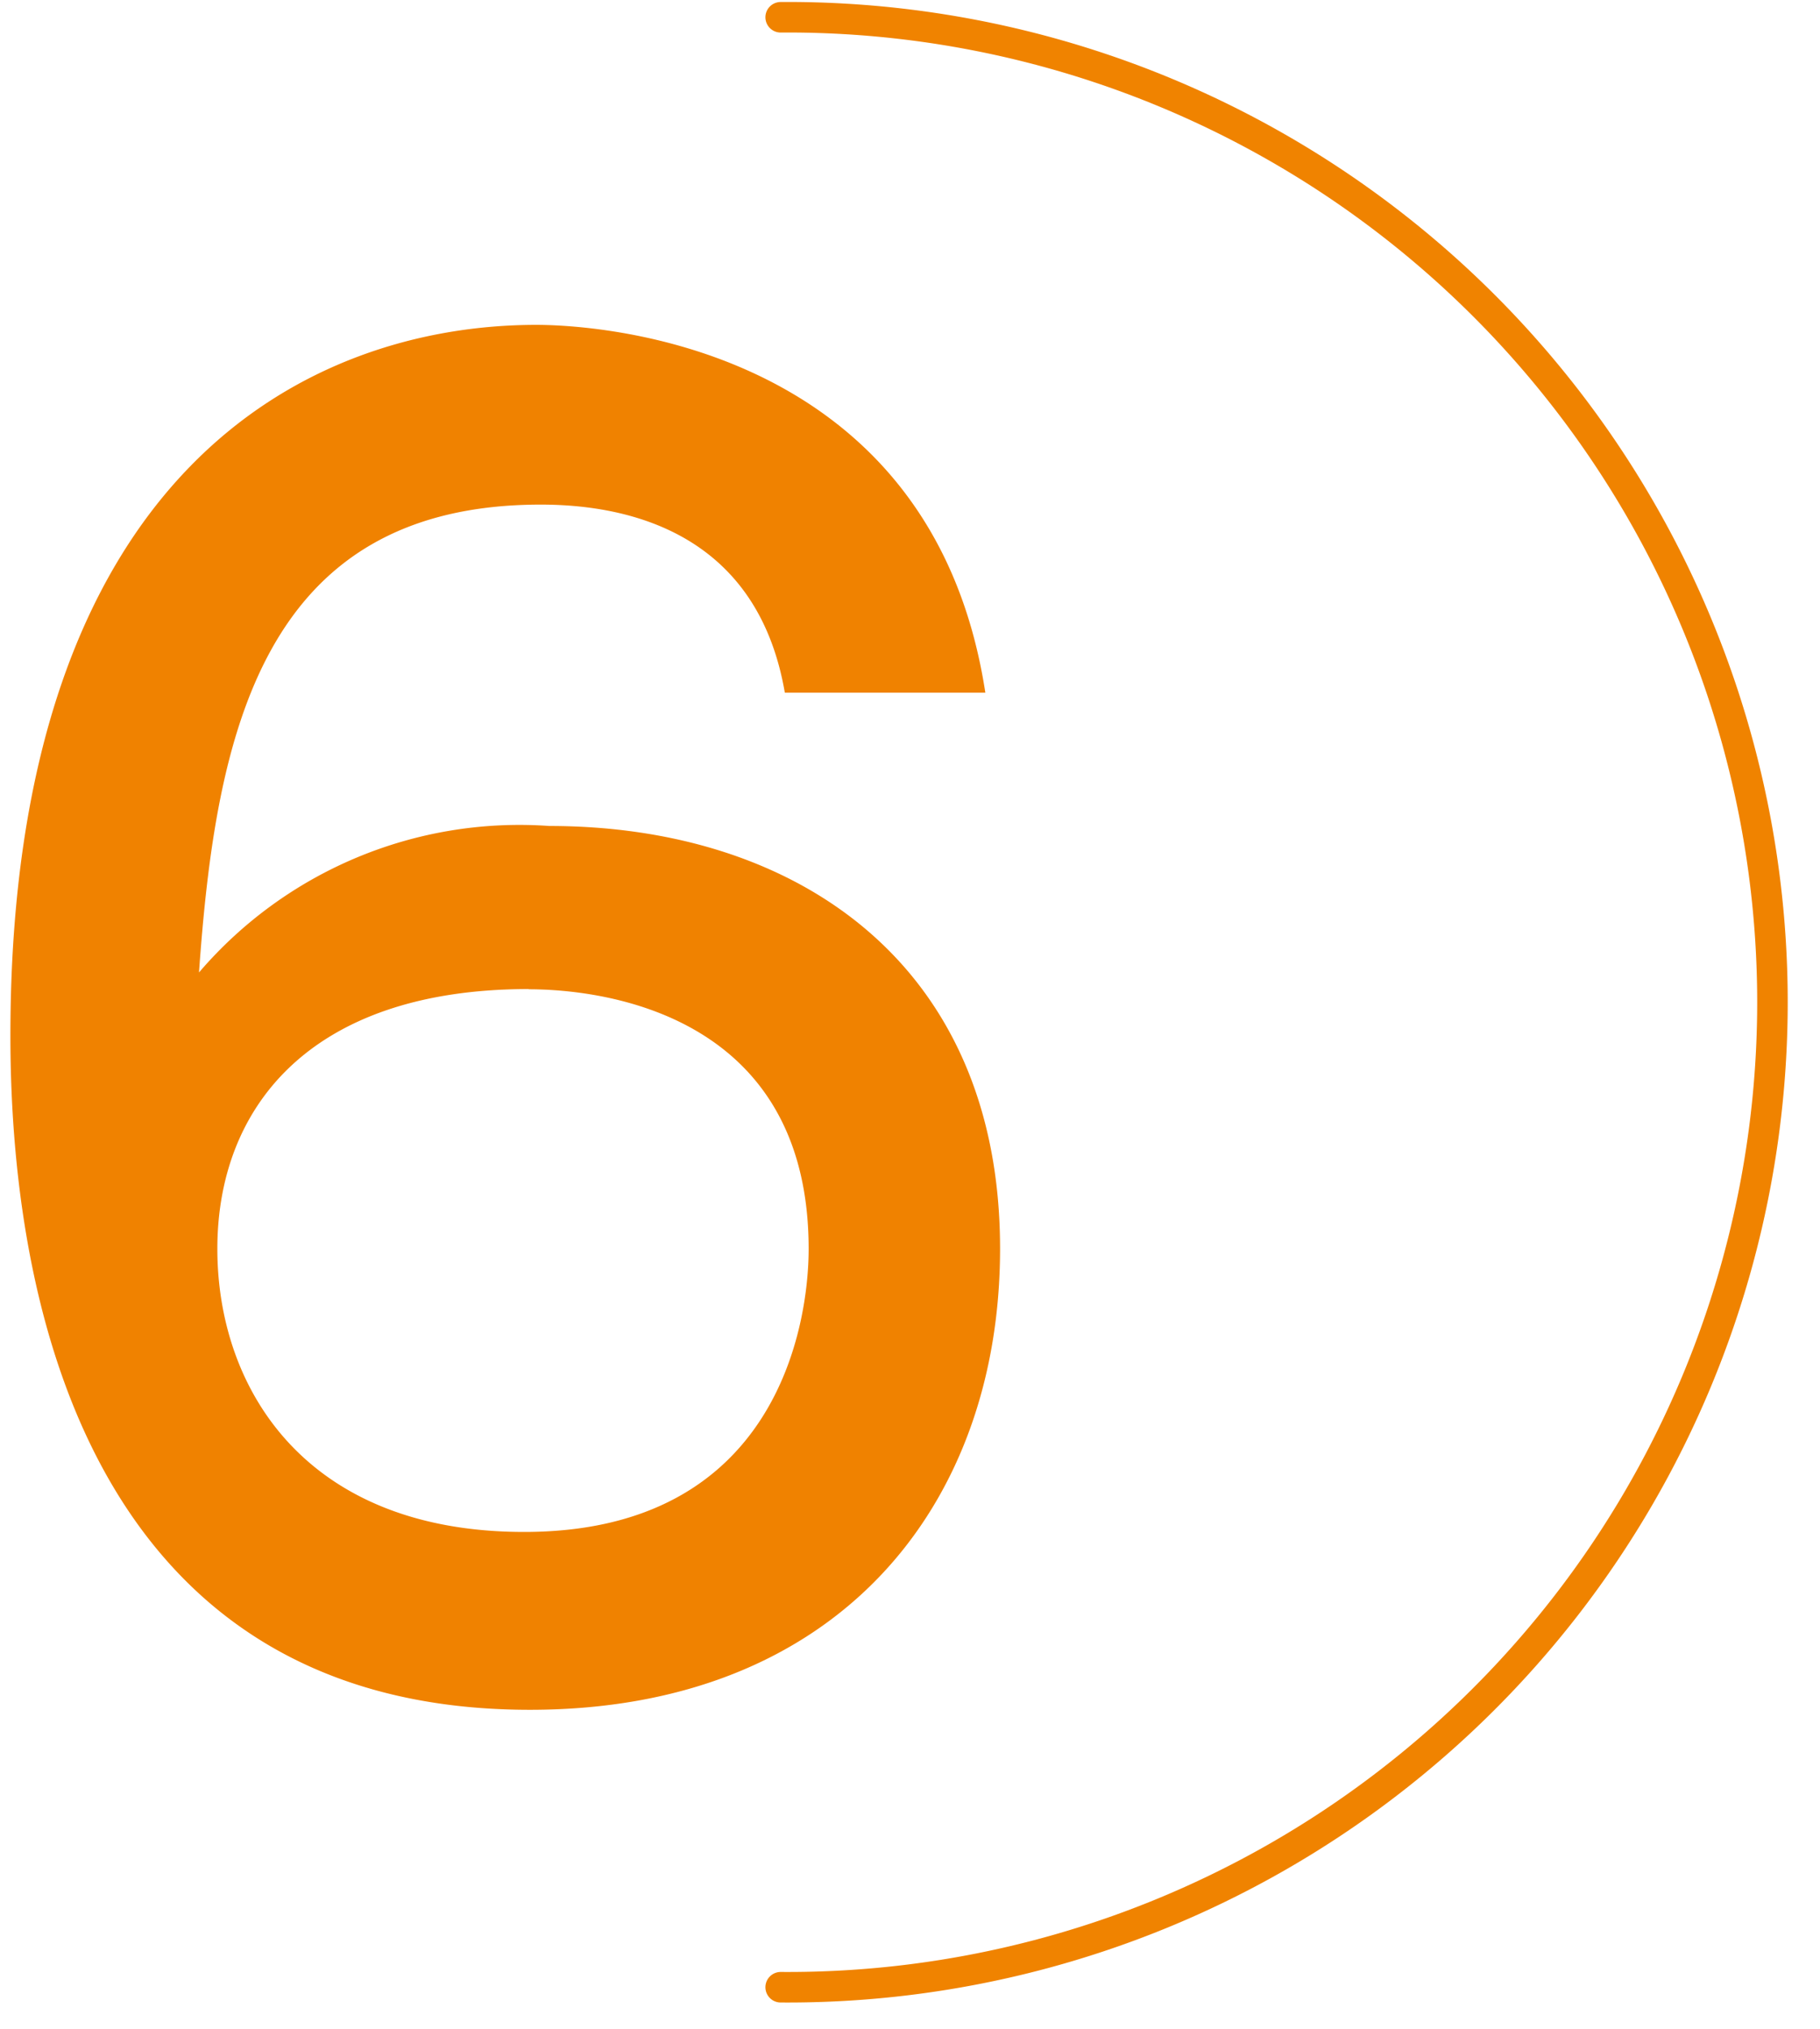
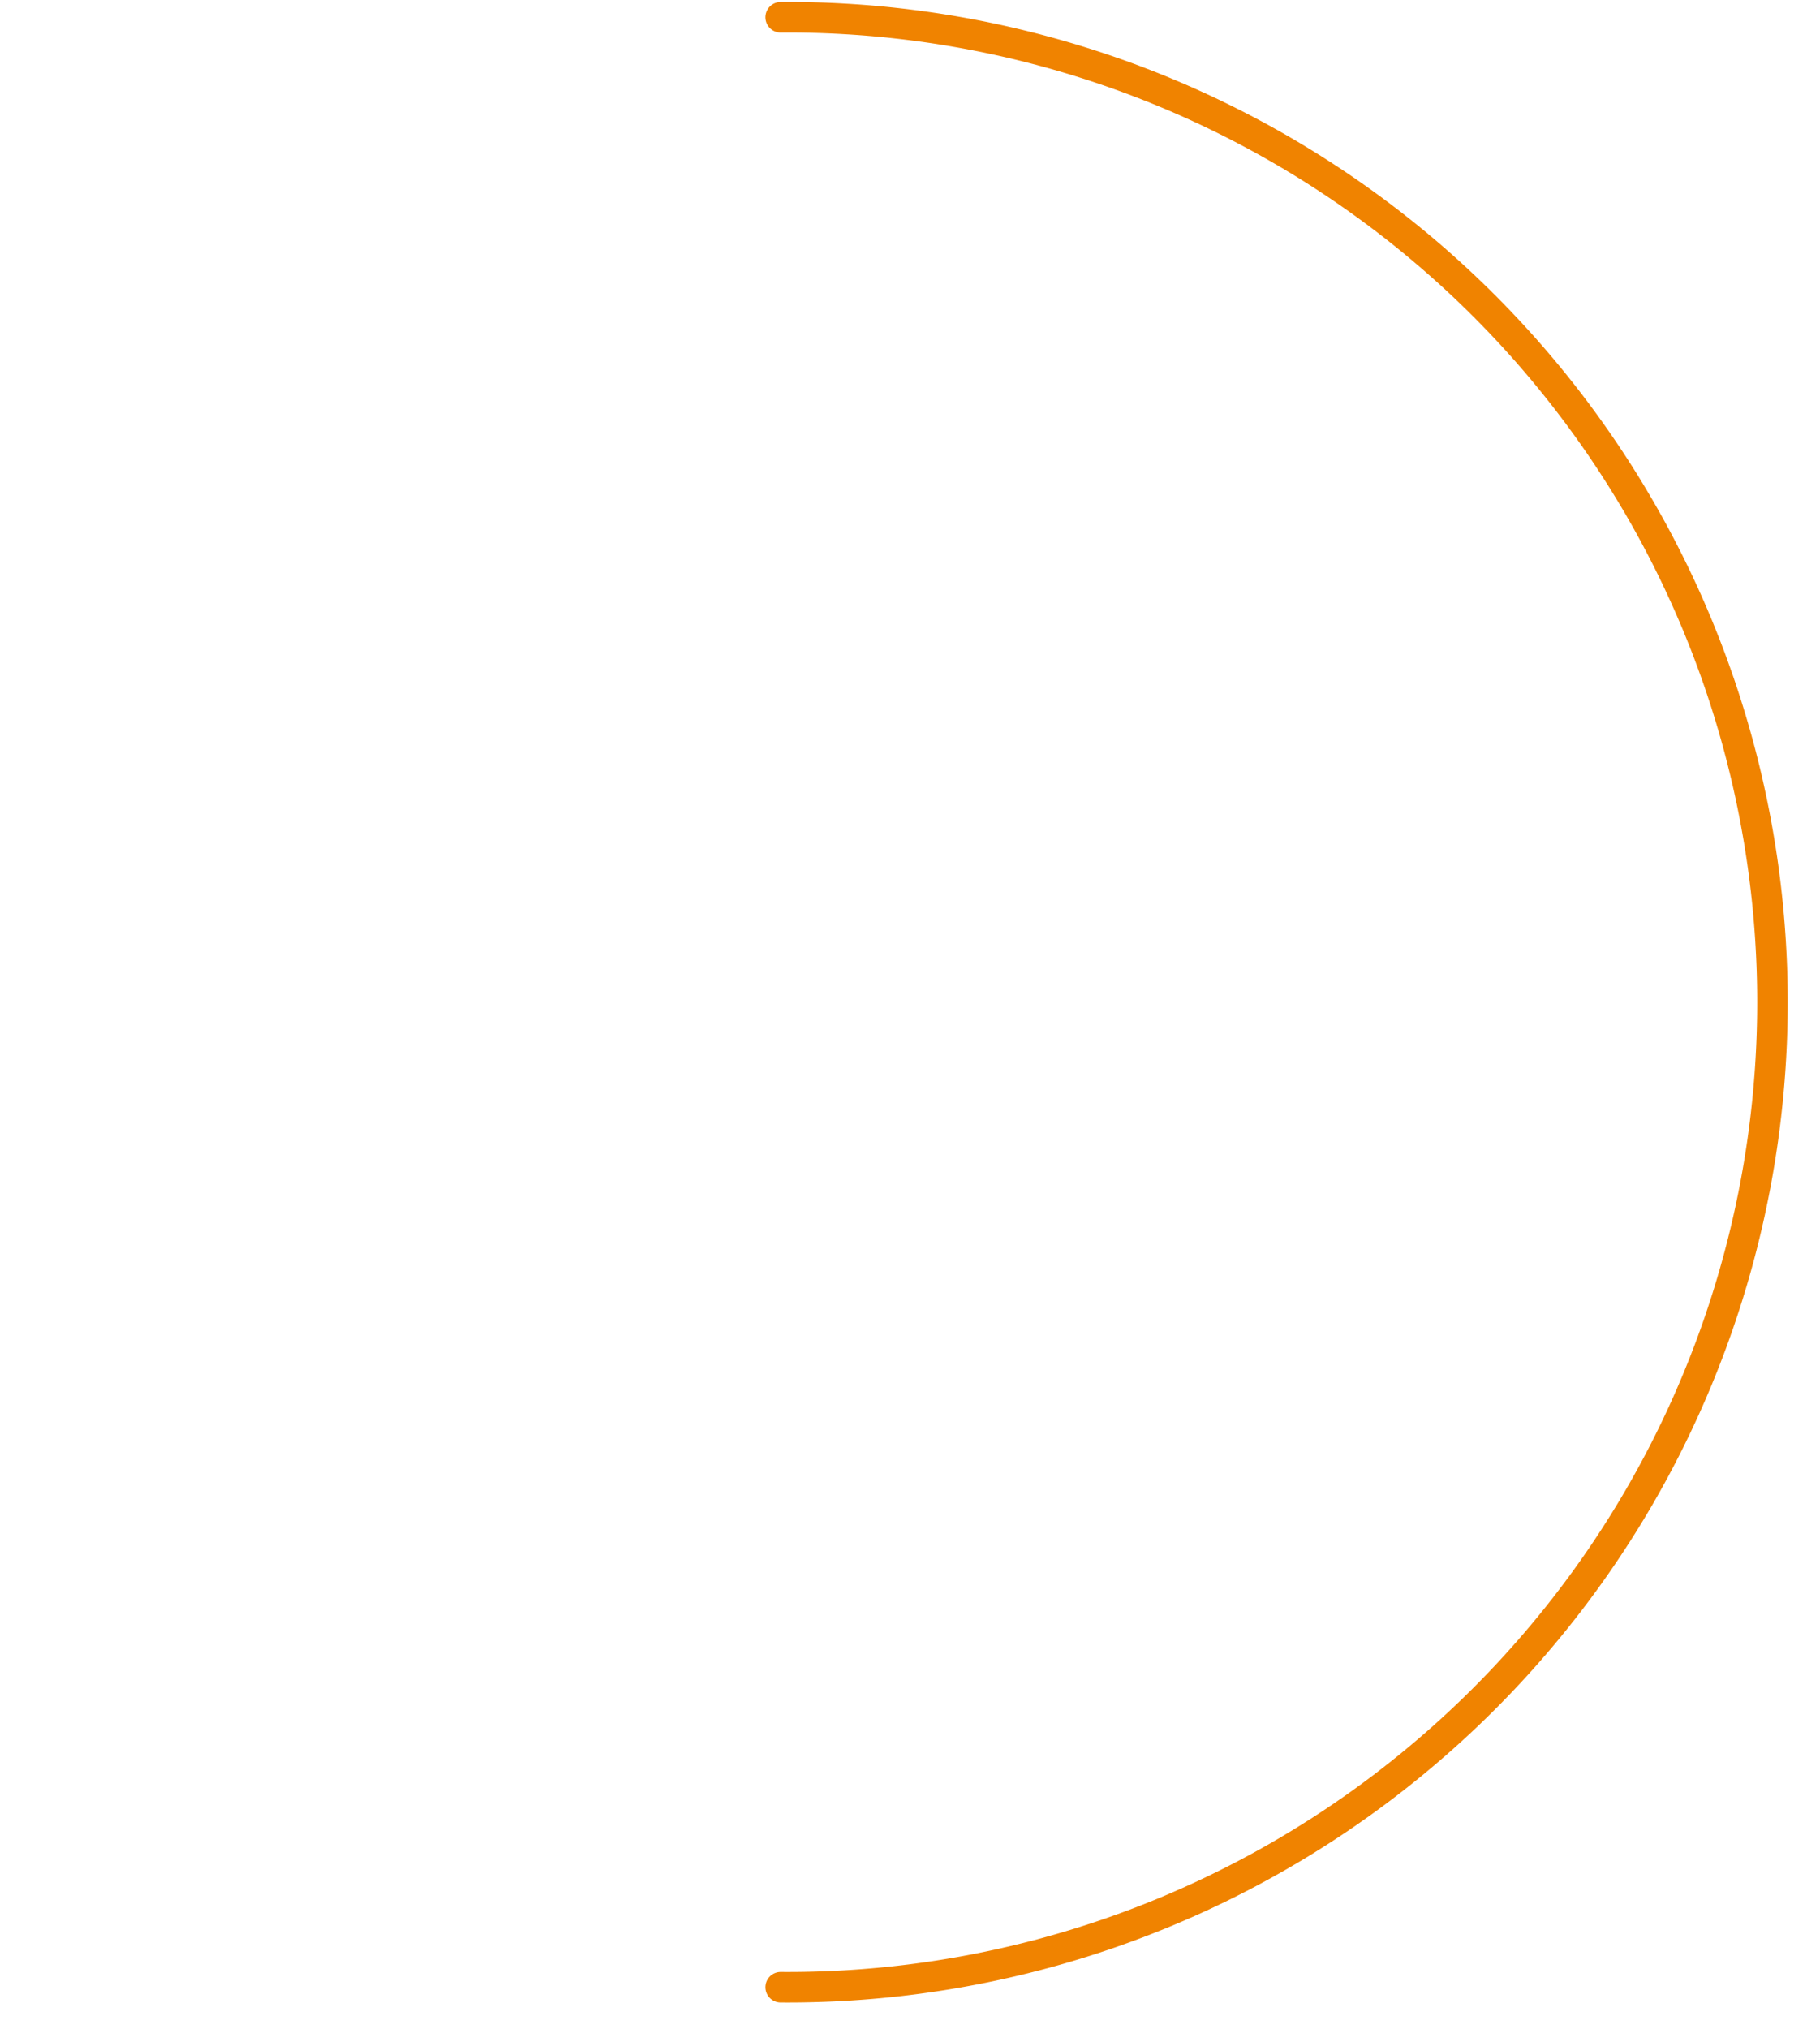
<svg xmlns="http://www.w3.org/2000/svg" id="icon_qa3_6.svg_200_icon_qa3_6_2x.svg" data-name="icon_qa3_6.svg,200%icon_qa3_6@2x.svg" width="35" height="39" viewBox="0 0 35 39">
  <defs>
    <style>
      .cls-1, .cls-3 {
        fill: none;
      }

      .cls-2 {
        fill: #f08200;
      }

      .cls-2, .cls-3 {
        fill-rule: evenodd;
      }

      .cls-3 {
        stroke: #f08300;
        stroke-linecap: round;
        stroke-linejoin: round;
        stroke-width: 0.587px;
      }
    </style>
  </defs>
  <rect id="長方形_1" data-name="長方形 1" class="cls-1" width="35" height="39" />
-   <path id="_6" data-name="6" class="cls-2" d="M18.949,13.317c-1.065-6.944-7.918-7.072-8.638-7.072C5.934,6.246.2,9.062,0.2,19.909c0,5.728,1.872,12.959,9.991,12.959,5.931,0,9.041-3.936,9.041-8.863,0-5.5-3.945-8.127-8.667-8.127a8.112,8.112,0,0,0-6.738,2.816C4.149,14.149,5.013,9.7,10.4,9.7c1.785,0,4.175.608,4.693,3.616h3.858Zm-8.782,5.7c0.921,0,5.384.192,5.384,4.992,0,1.44-.6,5.44-5.471,5.44-4.233,0-5.9-2.784-5.9-5.44C4.178,21.317,5.934,19.013,10.167,19.013Z" />
  <path id="_Path_のコピー_5" data-name="&lt;Path&gt; のコピー 5" class="cls-3" d="M15.013,0.332a18.935,18.935,0,1,1,0,37.869" />
</svg>